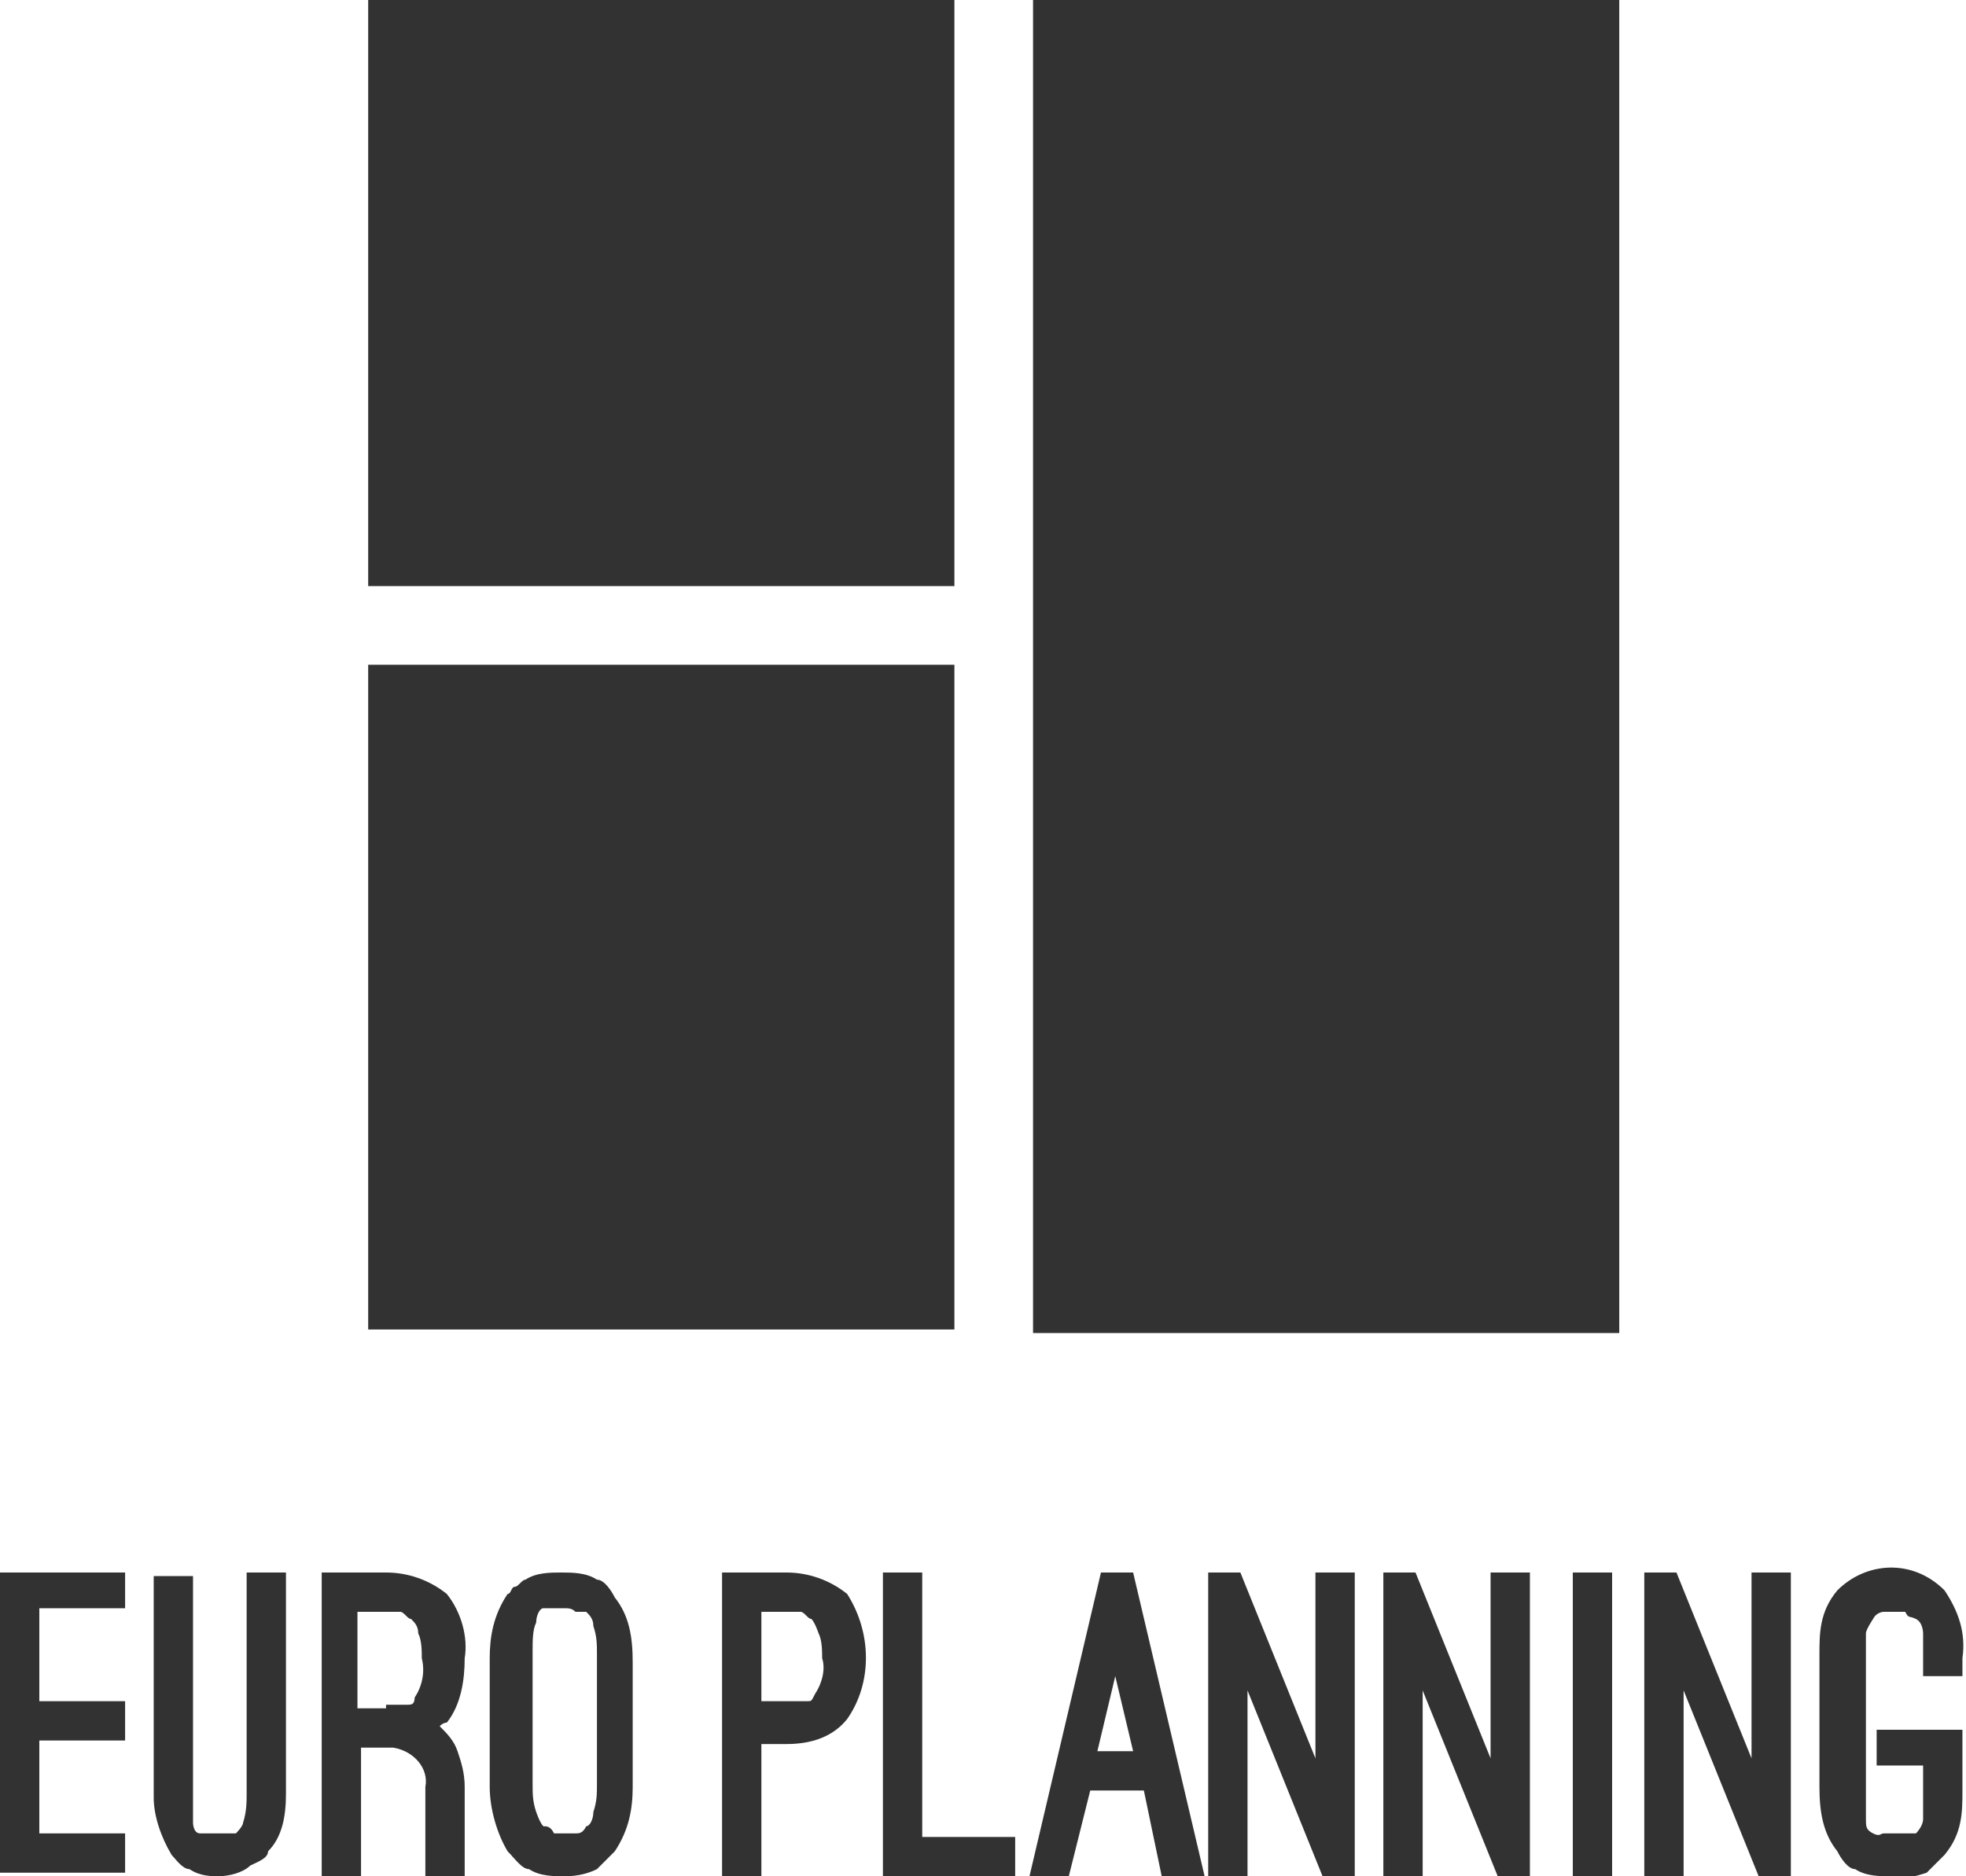
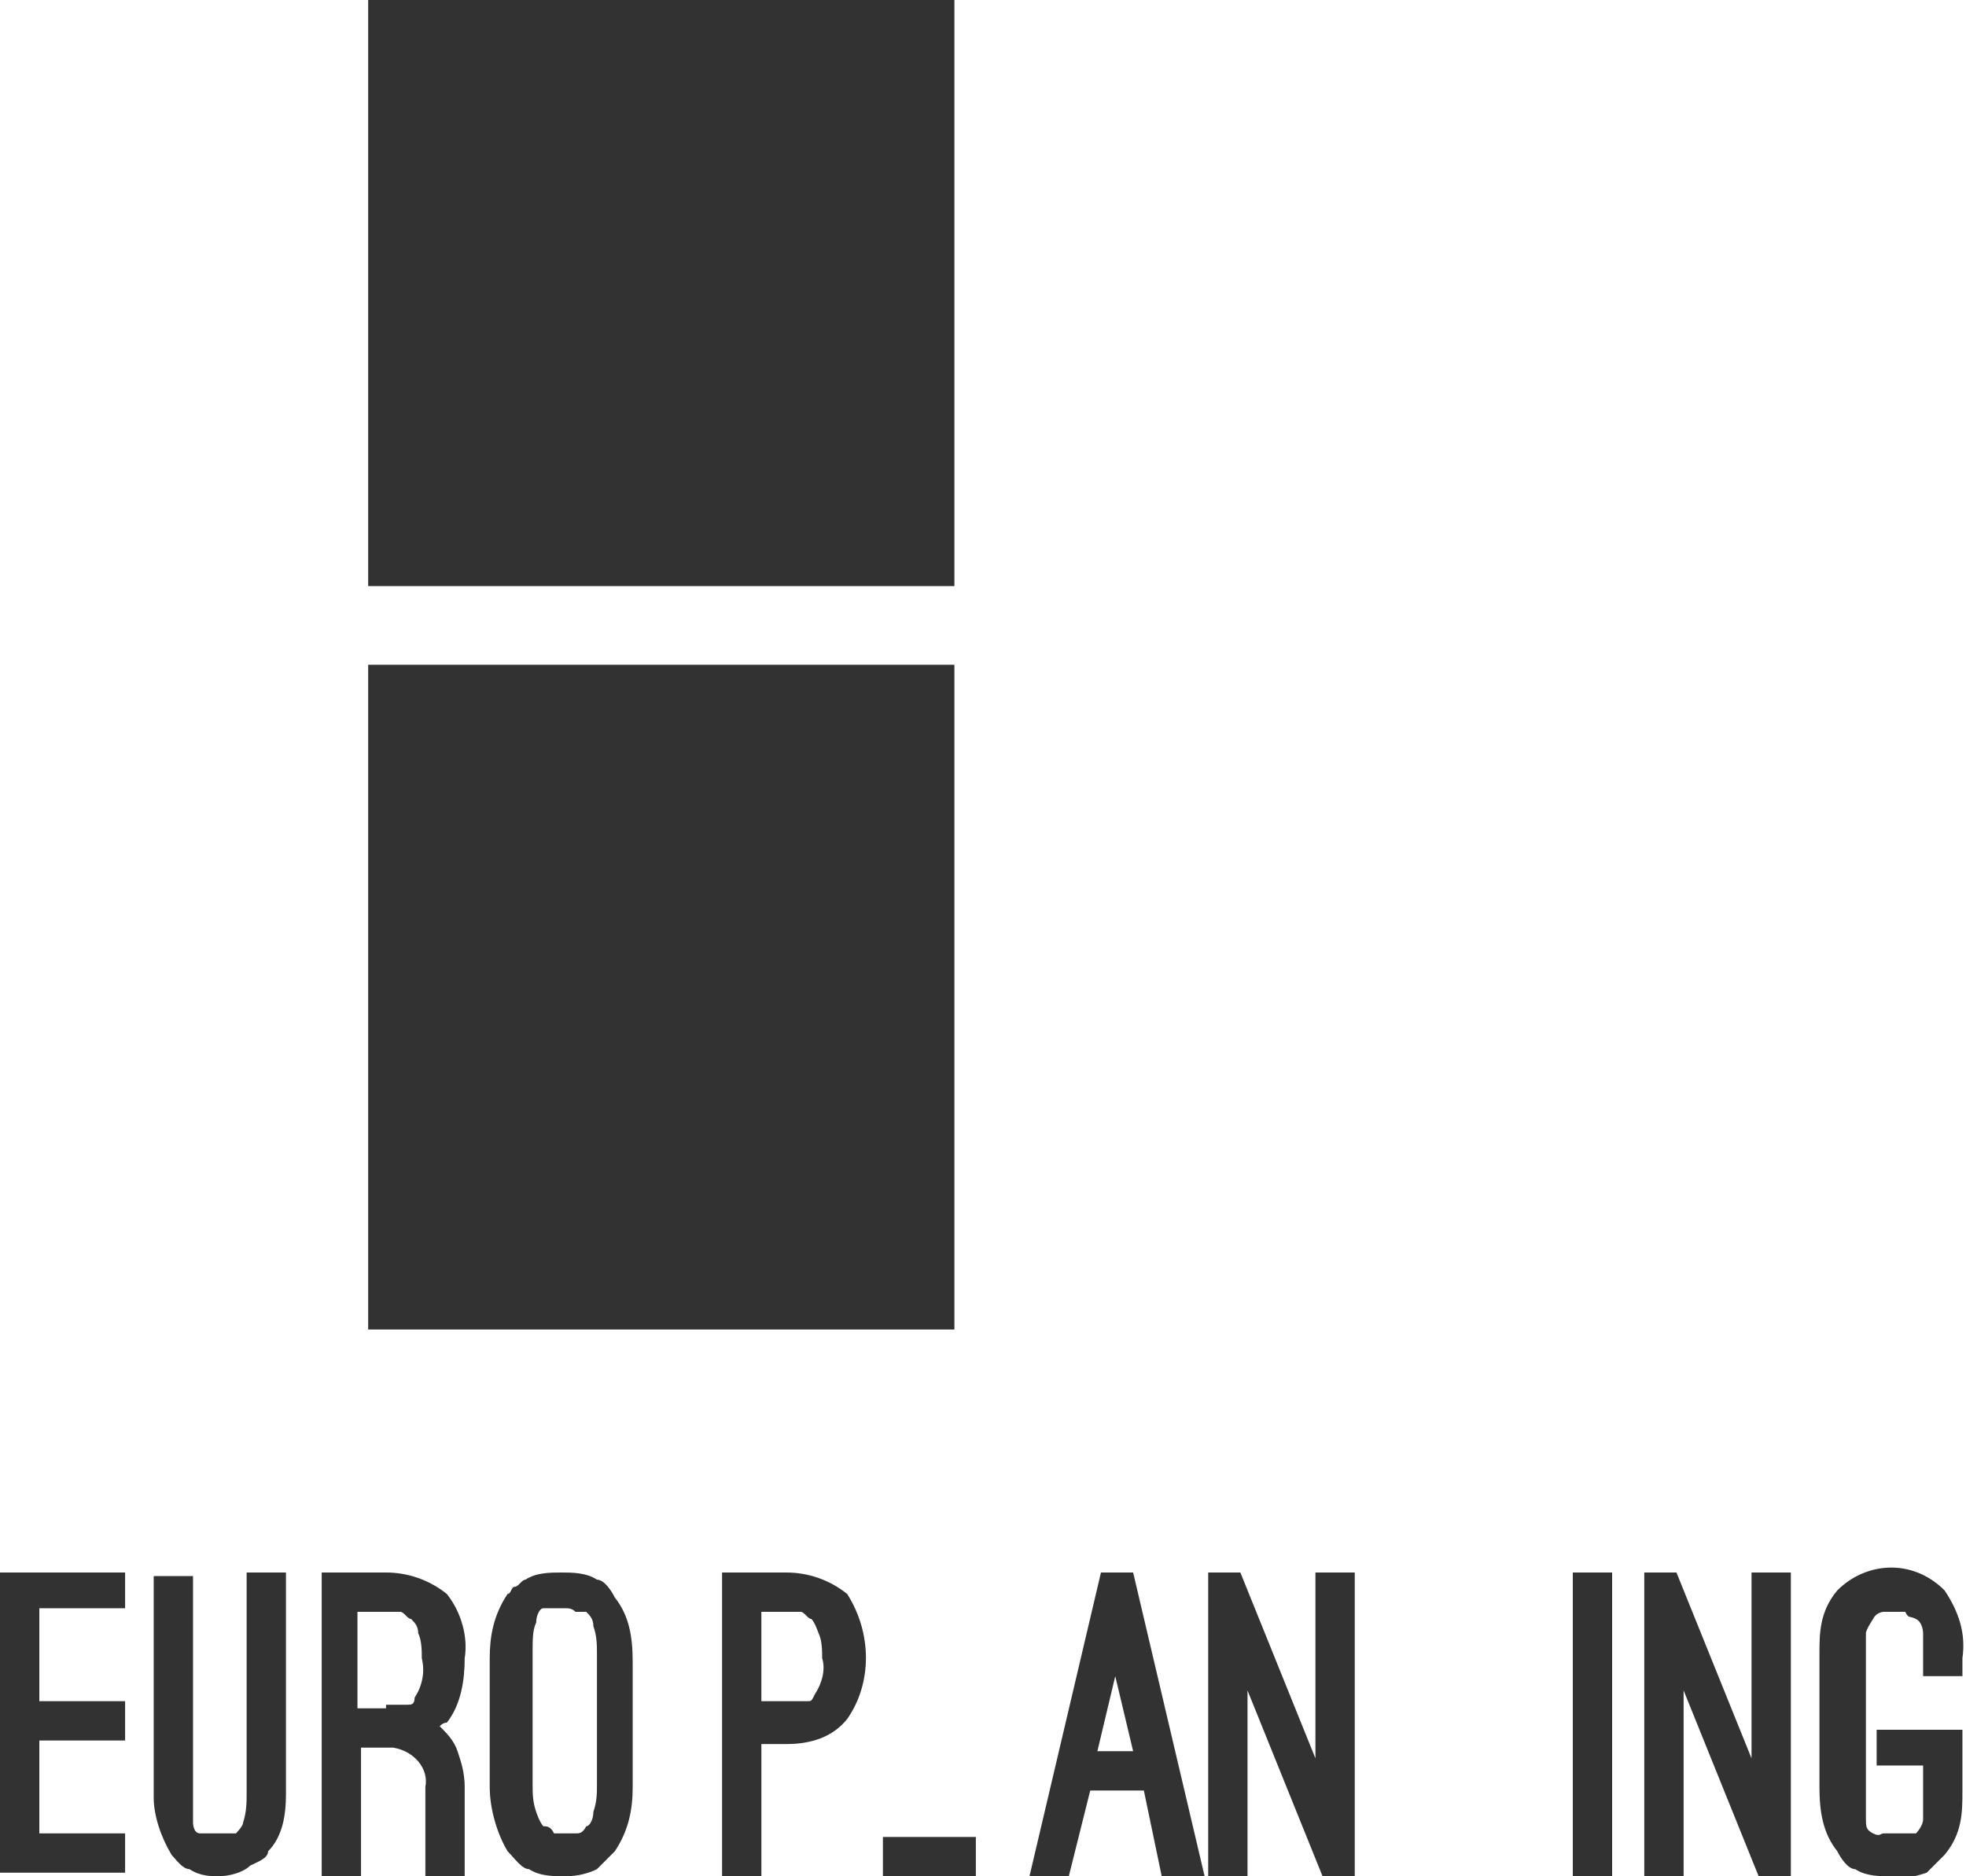
<svg xmlns="http://www.w3.org/2000/svg" id="_レイヤー_1" data-name="レイヤー_1" version="1.1" viewBox="0 0 55 52.5">
  <defs>
    <style>
      .st0 {
        fill: #323232;
      }
    </style>
  </defs>
  <g id="_レイヤー_2" data-name="レイヤー_2">
    <g id="_レイヤー_1-2" data-name="レイヤー_1-2">
      <rect class="st0" x="10.3" width="16.4" height="16.4" />
      <rect class="st0" x="10.3" y="18.6" width="16.4" height="18.6" />
-       <rect class="st0" x="28.9" width="16.4" height="37.3" />
      <path class="st0" d="M1.1,45v2.6h2.4v1.1H1.1v2.6h2.4v1.1H0v-8.4h3.5v1H1.1Z" />
      <path class="st0" d="M6.2,52.5c-.3,0-.6,0-.9-.2-.2,0-.4-.3-.5-.4-.3-.5-.5-1.1-.5-1.6v-6.2h1.1v6.2c0,.2,0,.5,0,.7,0,0,0,.3.2.3,0,0,.2,0,.3,0h.4c0,0,.2,0,.3,0,0,0,.2-.2.2-.3.1-.3.1-.6.1-.8v-6.2h1.1v6.2c0,.6-.1,1.2-.5,1.6,0,.2-.3.3-.5.4-.2.2-.6.3-.9.3Z" />
      <path class="st0" d="M12.3,48.3c.2.2.4.4.5.7s.2.6.2,1v2.5h-1.1v-2.5c.1-.5-.3-1-.9-1.1h-.9v3.6h-1.1v-8.5h1.8c.6,0,1.2.2,1.7.6.4.5.6,1.2.5,1.8,0,.6-.1,1.3-.5,1.8q-.1,0-.2.1c0,0,0,0,0,0ZM10.8,47.7c.2,0,.4,0,.6,0,.1,0,.2,0,.2-.2.2-.3.3-.7.2-1.1,0-.2,0-.5-.1-.7,0-.2-.1-.3-.2-.4-.1,0-.2-.2-.3-.2h-1.2v2.7h.8Z" />
      <path class="st0" d="M15.8,52.5c-.3,0-.7,0-1-.2-.2,0-.4-.3-.6-.5-.3-.5-.5-1.2-.5-1.8v-3.6c0-.6.1-1.2.5-1.8.1,0,.1-.2.2-.2.1,0,.2-.2.3-.2.3-.2.7-.2,1-.2s.7,0,1,.2c.2,0,.4.3.5.5.4.5.5,1.1.5,1.8v3.5c0,.6-.1,1.2-.5,1.8l-.5.5c-.2.1-.5.2-.9.2ZM15.8,45h-.3c-.1,0-.2,0-.3,0-.1,0-.2.2-.2.4-.1.2-.1.5-.1.8v3.7c0,.3,0,.5.1.8,0,0,.1.3.2.4.1,0,.2,0,.3.2h.6c.1,0,.2,0,.3-.2.1,0,.2-.2.2-.4.1-.3.1-.5.1-.8v-3.6c0-.3,0-.5-.1-.8,0-.2-.1-.3-.2-.4-.1,0-.2,0-.3,0-.1-.1-.2-.1-.3-.1h0Z" />
      <path class="st0" d="M21.3,52.5h-1.1v-8.5h1.8c.6,0,1.2.2,1.7.6.7,1.1.7,2.5,0,3.5-.4.5-1,.7-1.7.7h-.7v3.7ZM21.3,47.6h.7c.2,0,.4,0,.6,0,.1,0,.1,0,.2-.2.2-.3.3-.7.2-1,0-.2,0-.5-.1-.7,0,0-.1-.3-.2-.4-.1,0-.2-.2-.3-.2-.1,0-.2,0-.4,0h-.7v2.6Z" />
-       <path class="st0" d="M24.7,52.5v-8.5h1.1v7.4h2.6v1.1h-3.7Z" />
+       <path class="st0" d="M24.7,52.5v-8.5v7.4h2.6v1.1h-3.7Z" />
      <path class="st0" d="M29.9,52.5h-1.1l2-8.5h.9l2,8.5h-1.2l-.5-2.4h-1.5l-.6,2.4ZM31.2,46.9l-.5,2.1h1l-.5-2.1Z" />
      <path class="st0" d="M34.9,52.5h-1.1v-8.5h.9l2.1,5.2v-5.2h1.1v8.5h-.9l-2.1-5.2v5.2Z" />
-       <path class="st0" d="M39.8,52.5h-1.1v-8.5h.9l2.1,5.2v-5.2h1.1v8.5h-.9l-2.1-5.2v5.2Z" />
      <path class="st0" d="M44,52.5v-8.5h1.1v8.5h-1.1Z" />
      <path class="st0" d="M47.1,52.5h-1.1v-8.5h.9l2.1,5.2v-5.2h1.1v8.5h-.9l-2.1-5.2v5.2Z" />
      <path class="st0" d="M52.9,52.5c-.3,0-.7,0-1-.2-.2,0-.4-.3-.5-.5-.4-.5-.5-1.1-.5-1.8v-3.7c0-.6,0-1.2.5-1.8.8-.8,2.1-.9,3,0h0c.4.6.6,1.2.5,1.9v.5h-1.1v-.5c0-.2,0-.5,0-.7,0,0,0-.3-.2-.4s-.2,0-.3-.2h-.6c0,0-.2,0-.3.2,0,0-.2.3-.2.4,0,.2,0,.5,0,.7v3.7c0,.3,0,.5,0,.8,0,.2,0,.3.2.4s.2,0,.3,0h.6c0,0,.2,0,.3,0,0,0,.2-.2.2-.4,0-.3,0-.5,0-.8v-.7h-1.3v-1h2.4v1.7c0,.6,0,1.2-.5,1.8l-.5.5c-.3.1-.7.2-1.1.2Z" />
    </g>
  </g>
</svg>